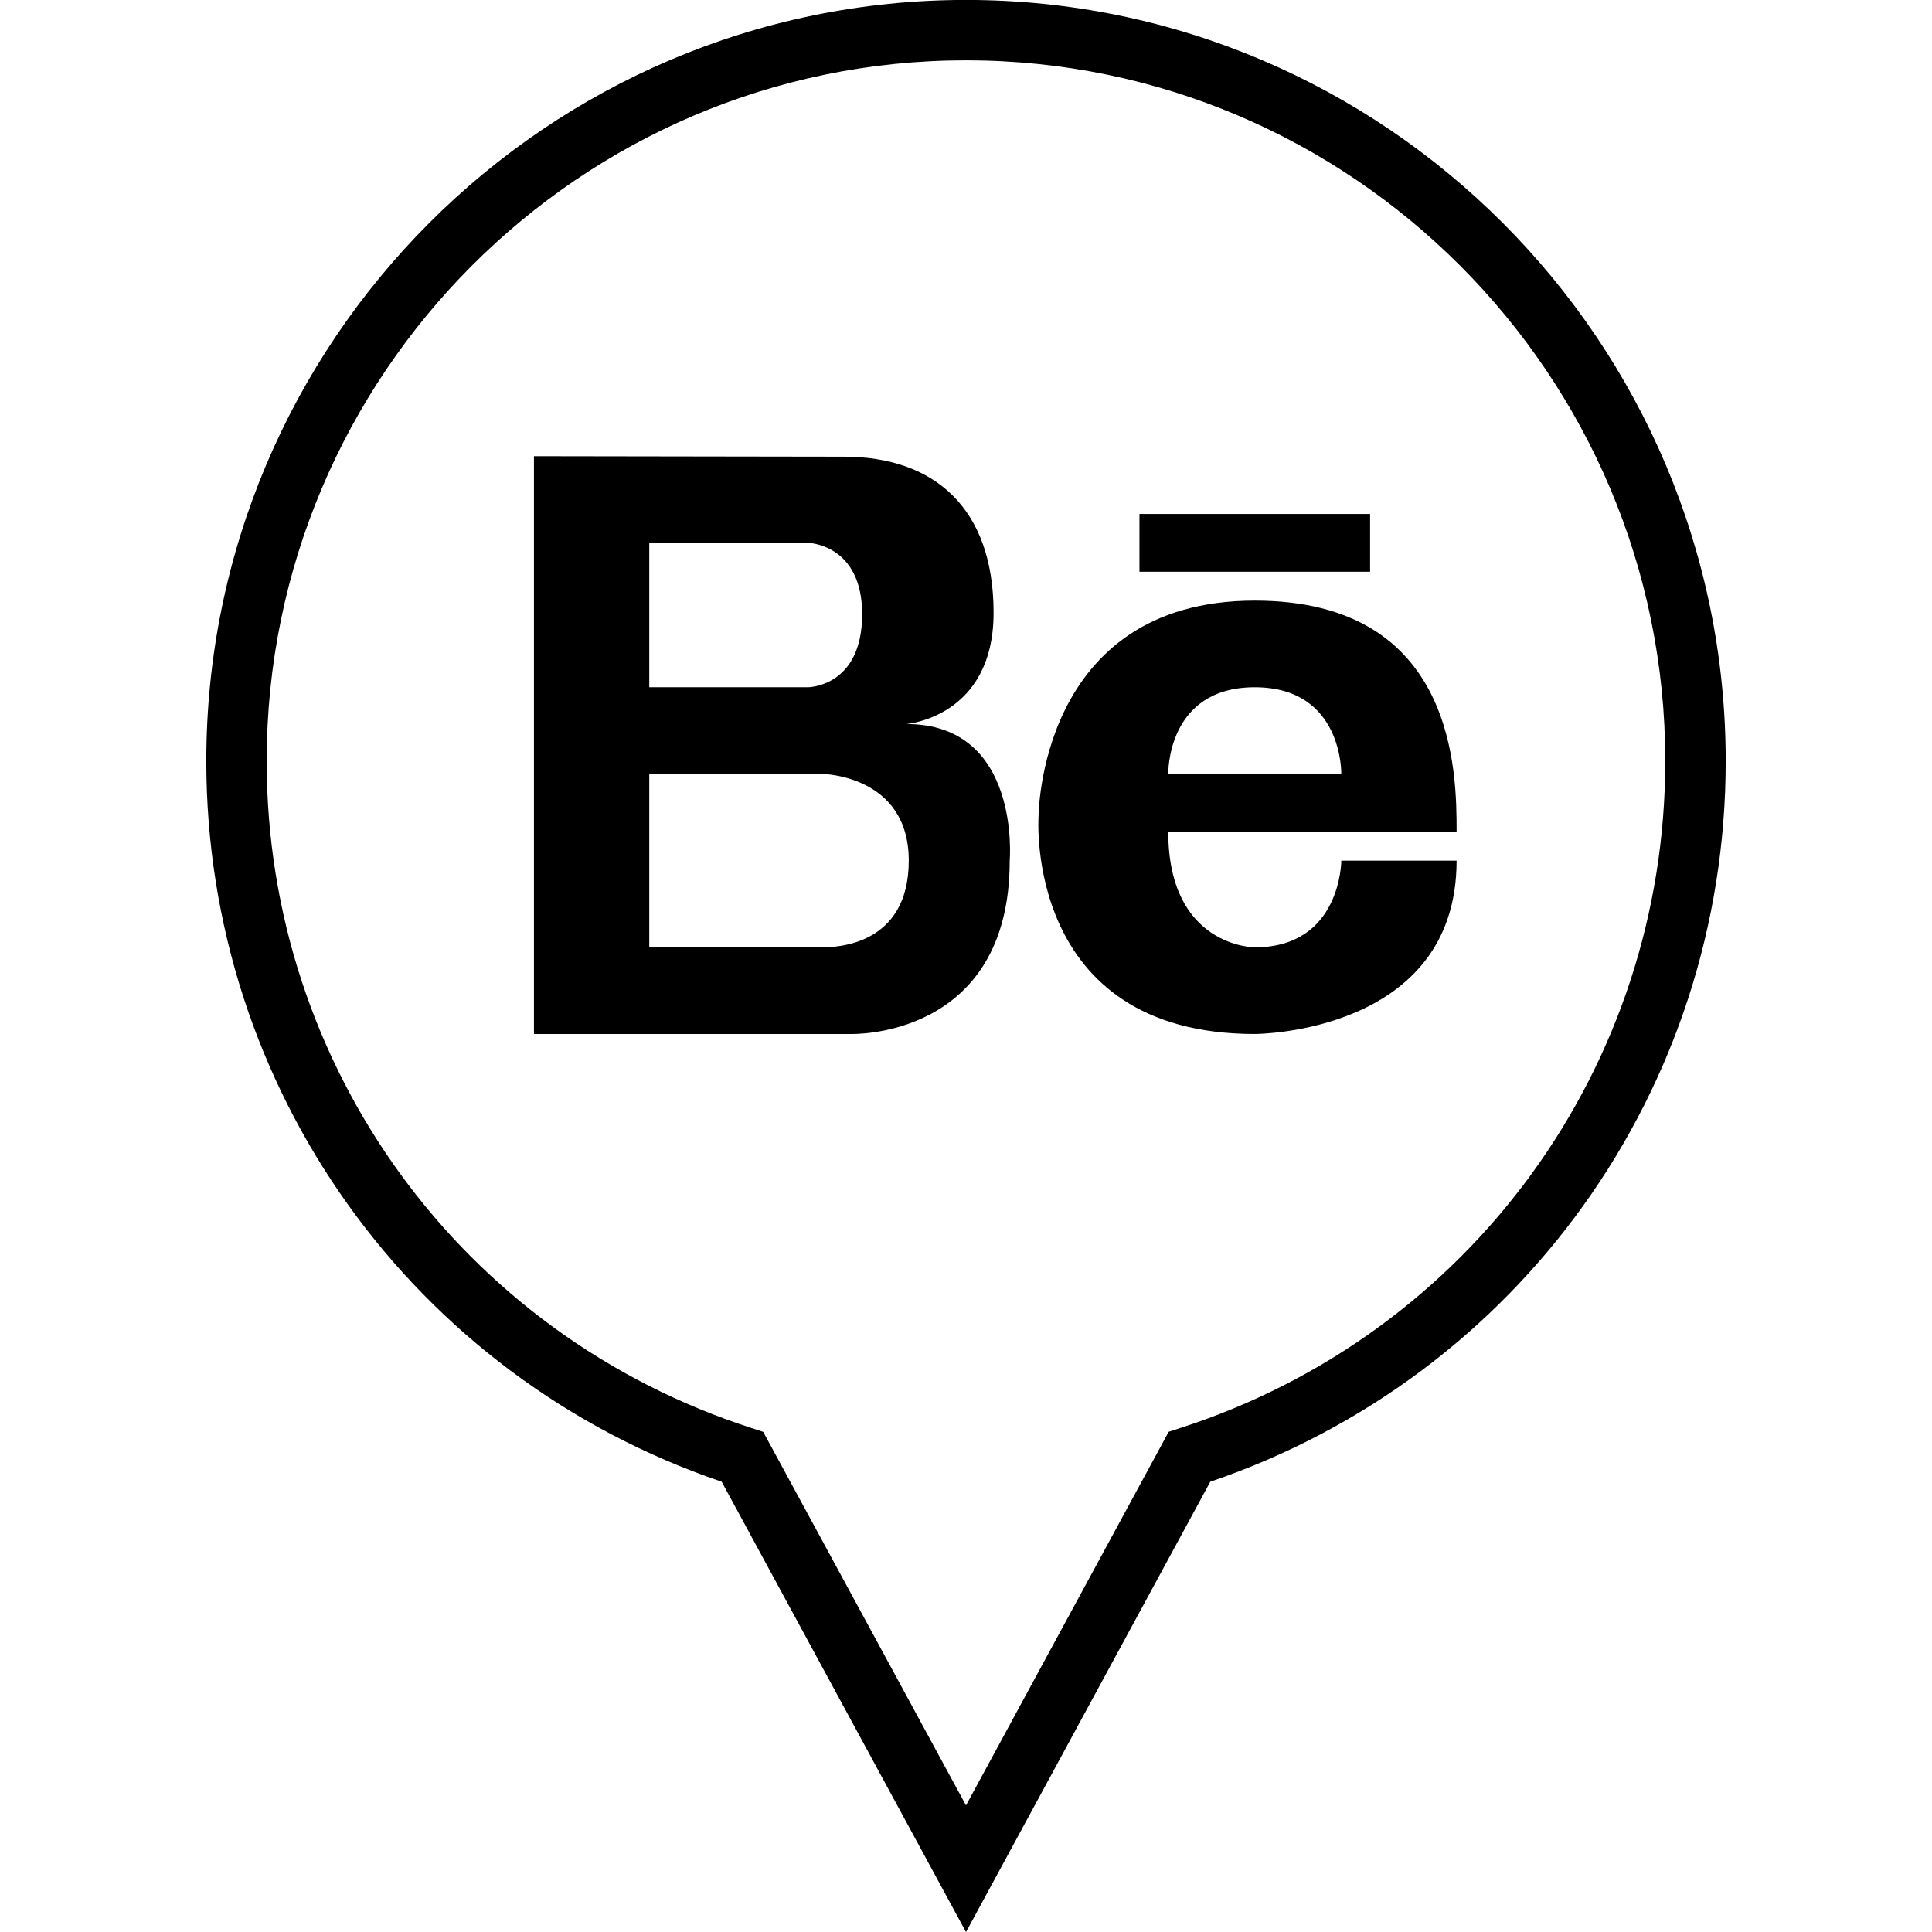
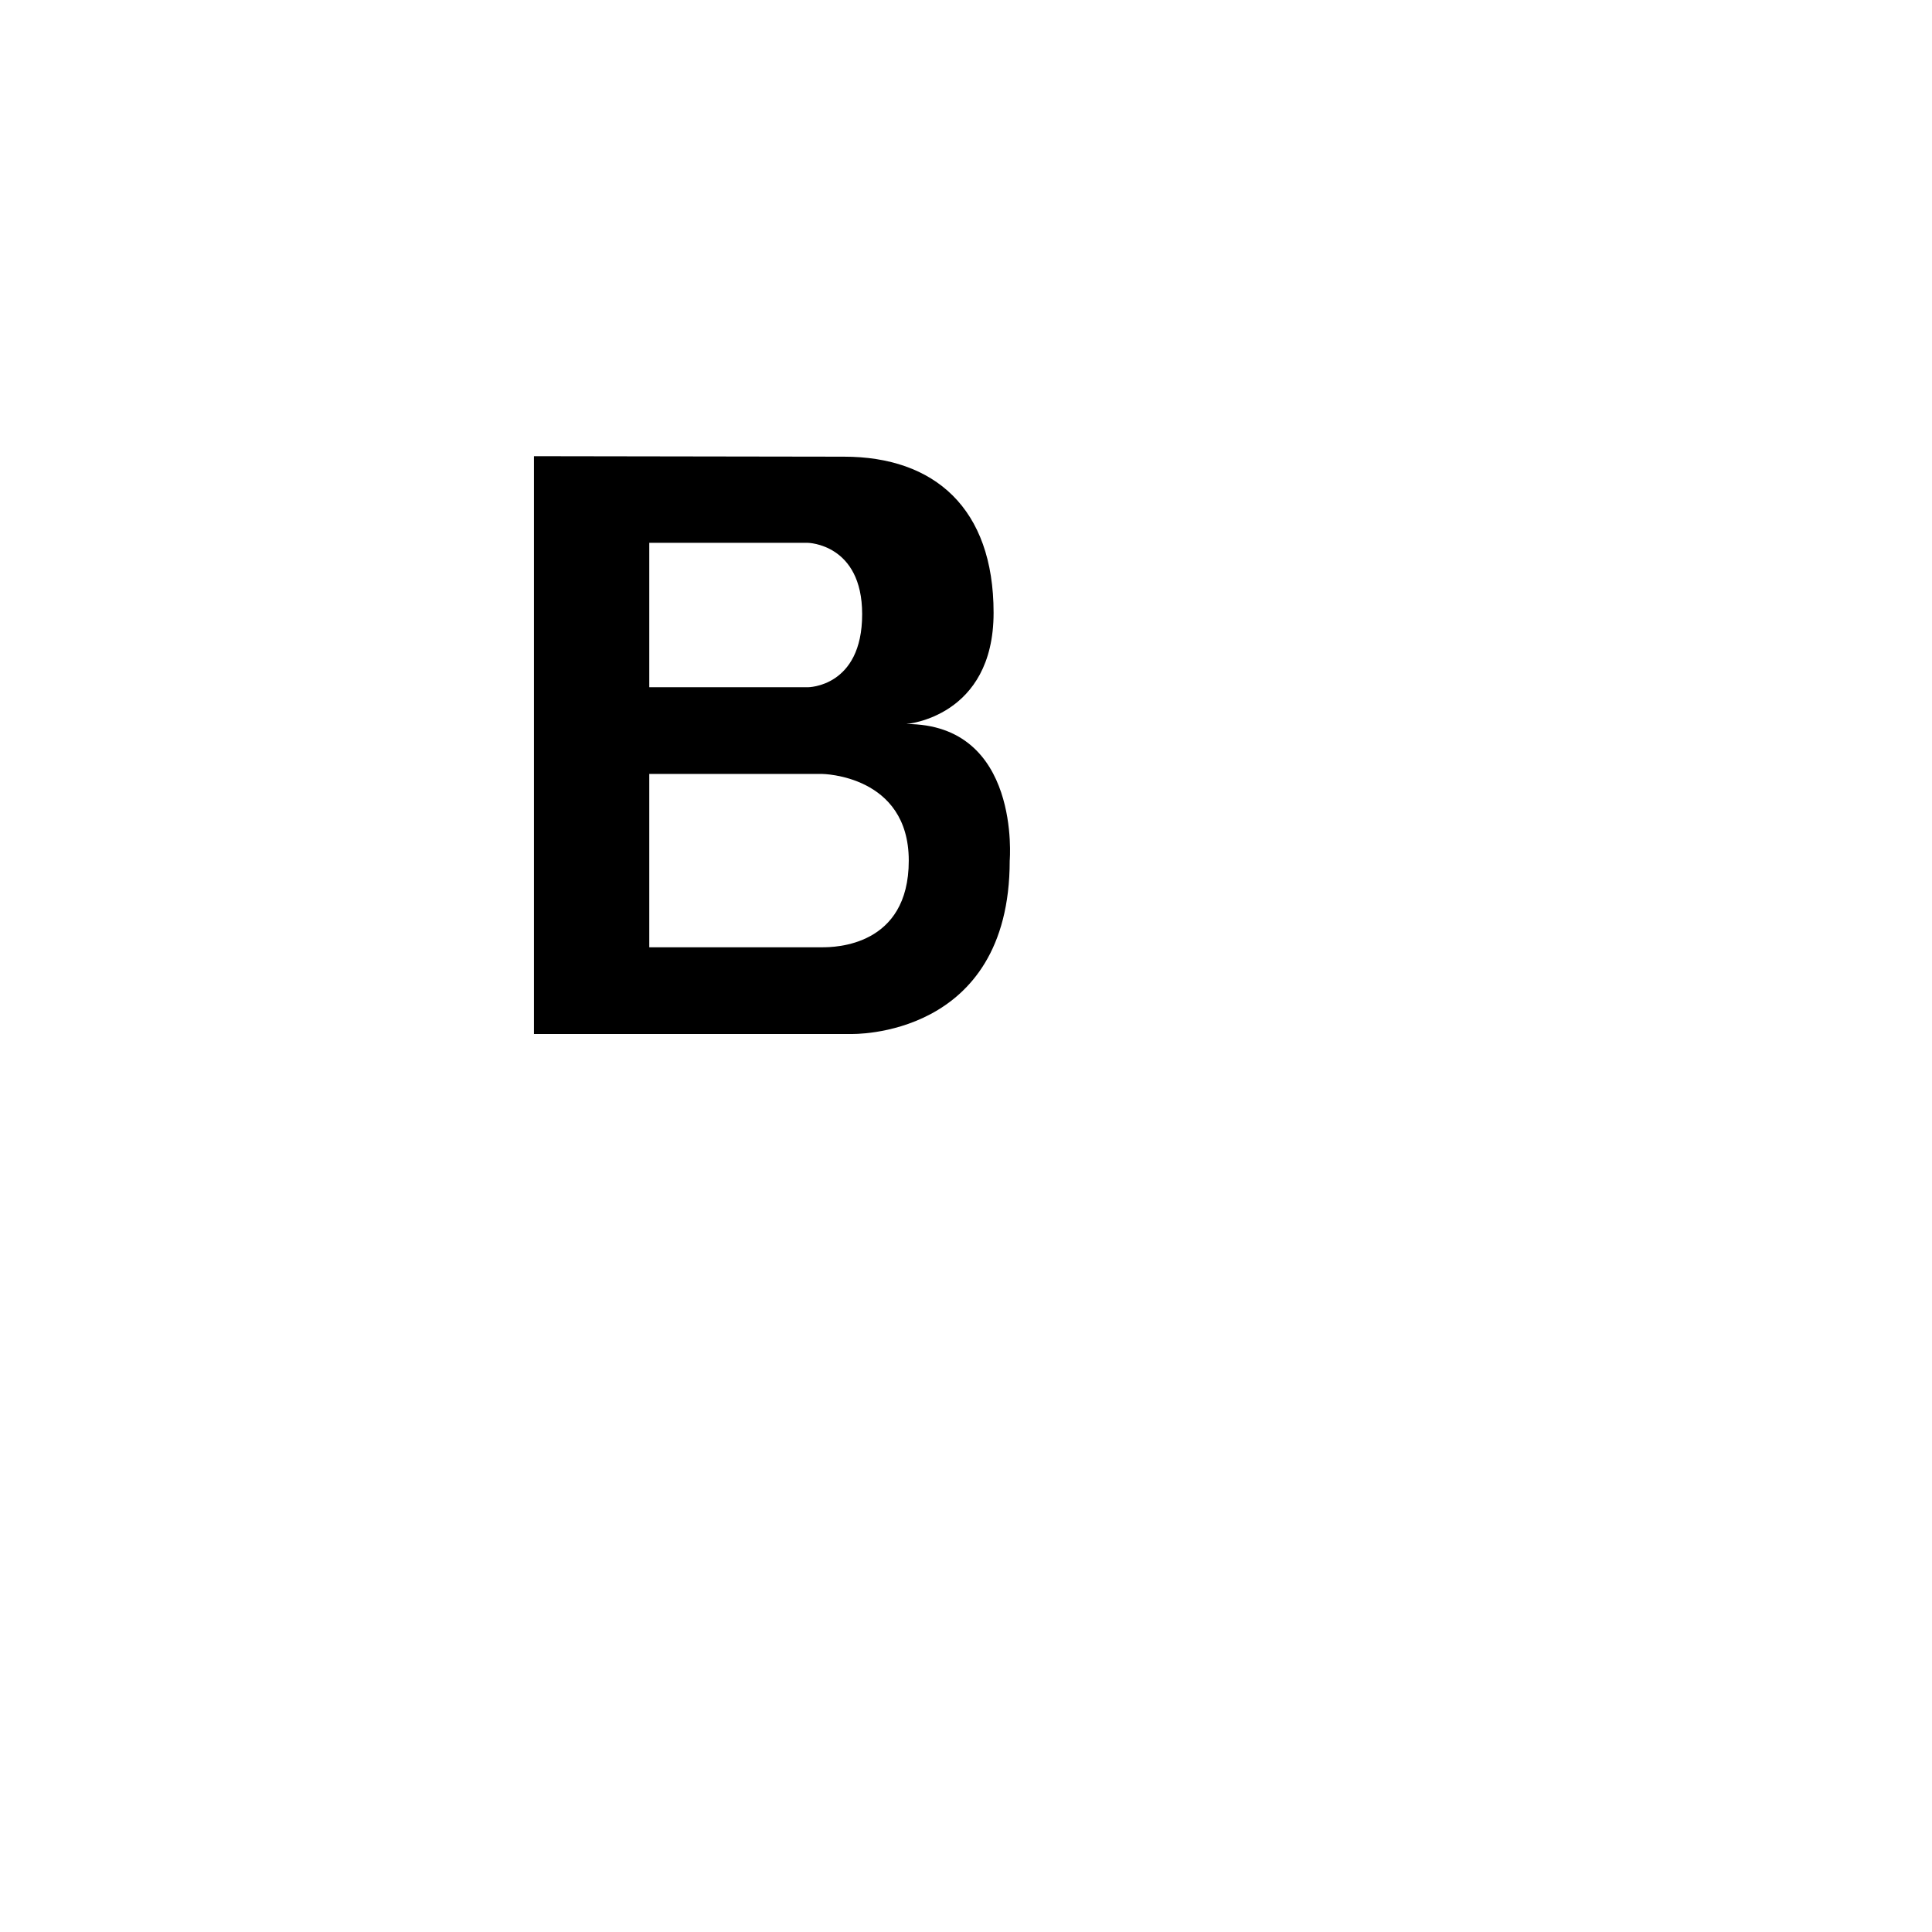
<svg xmlns="http://www.w3.org/2000/svg" enable-background="new 0 0 32 32" version="1.1" viewBox="0 0 32 32" xml:space="preserve">
  <g id="OUTLINE">
    <g>
      <g>
-         <path d="M16,32.001l-4.047-7.459c-5.114-1.738-8.536-6.509-8.536-11.936C3.417,5.654,9.062-0.001,16-0.001     s12.583,5.655,12.583,12.607c0,5.427-3.422,10.197-8.537,11.936L16,32.001z M16,0.999c-6.387,0-11.583,5.207-11.583,11.607     c0,5.059,3.229,9.498,8.034,11.048l0.19,0.062L16,29.903l3.357-6.188l0.19-0.062c4.806-1.55,8.035-5.989,8.035-11.048     C27.583,6.206,22.387,0.999,16,0.999z" />
-       </g>
+         </g>
      <g>
        <g>
          <path d="M15.011,11.992c0,0,1.446-0.11,1.446-1.843c0-1.732-0.98-2.585-2.479-2.585L8.844,7.556v9.57h5.253      c0,0,2.627,0.083,2.627-2.871C16.724,14.255,16.916,11.992,15.011,11.992z M10.754,8.991h2.627c0,0,0.899,0.015,0.899,1.182      c0,1.21-0.899,1.21-0.899,1.21h-2.627V8.991z M13.619,15.69h-2.865v-2.871h2.865c0,0,1.433,0.015,1.433,1.436      S13.826,15.69,13.619,15.69z" />
        </g>
        <g>
-           <path d="M20.783,9.948c-3.588,0-3.582,3.589-3.582,3.589s-0.239,3.589,3.582,3.589c0,0,3.343,0,3.343-2.871h-1.91      c0,0,0,1.436-1.433,1.436c0,0-1.433,0-1.433-1.914c0,0,3.82,0,4.776,0C24.126,12.819,24.126,9.948,20.783,9.948z M19.35,12.819      c0,0-0.032-1.436,1.433-1.436c1.464,0,1.433,1.436,1.433,1.436H19.35z" />
-         </g>
+           </g>
        <g>
-           <rect height="0.957" width="3.82" x="18.873" y="8.513" />
-         </g>
+           </g>
      </g>
    </g>
  </g>
</svg>